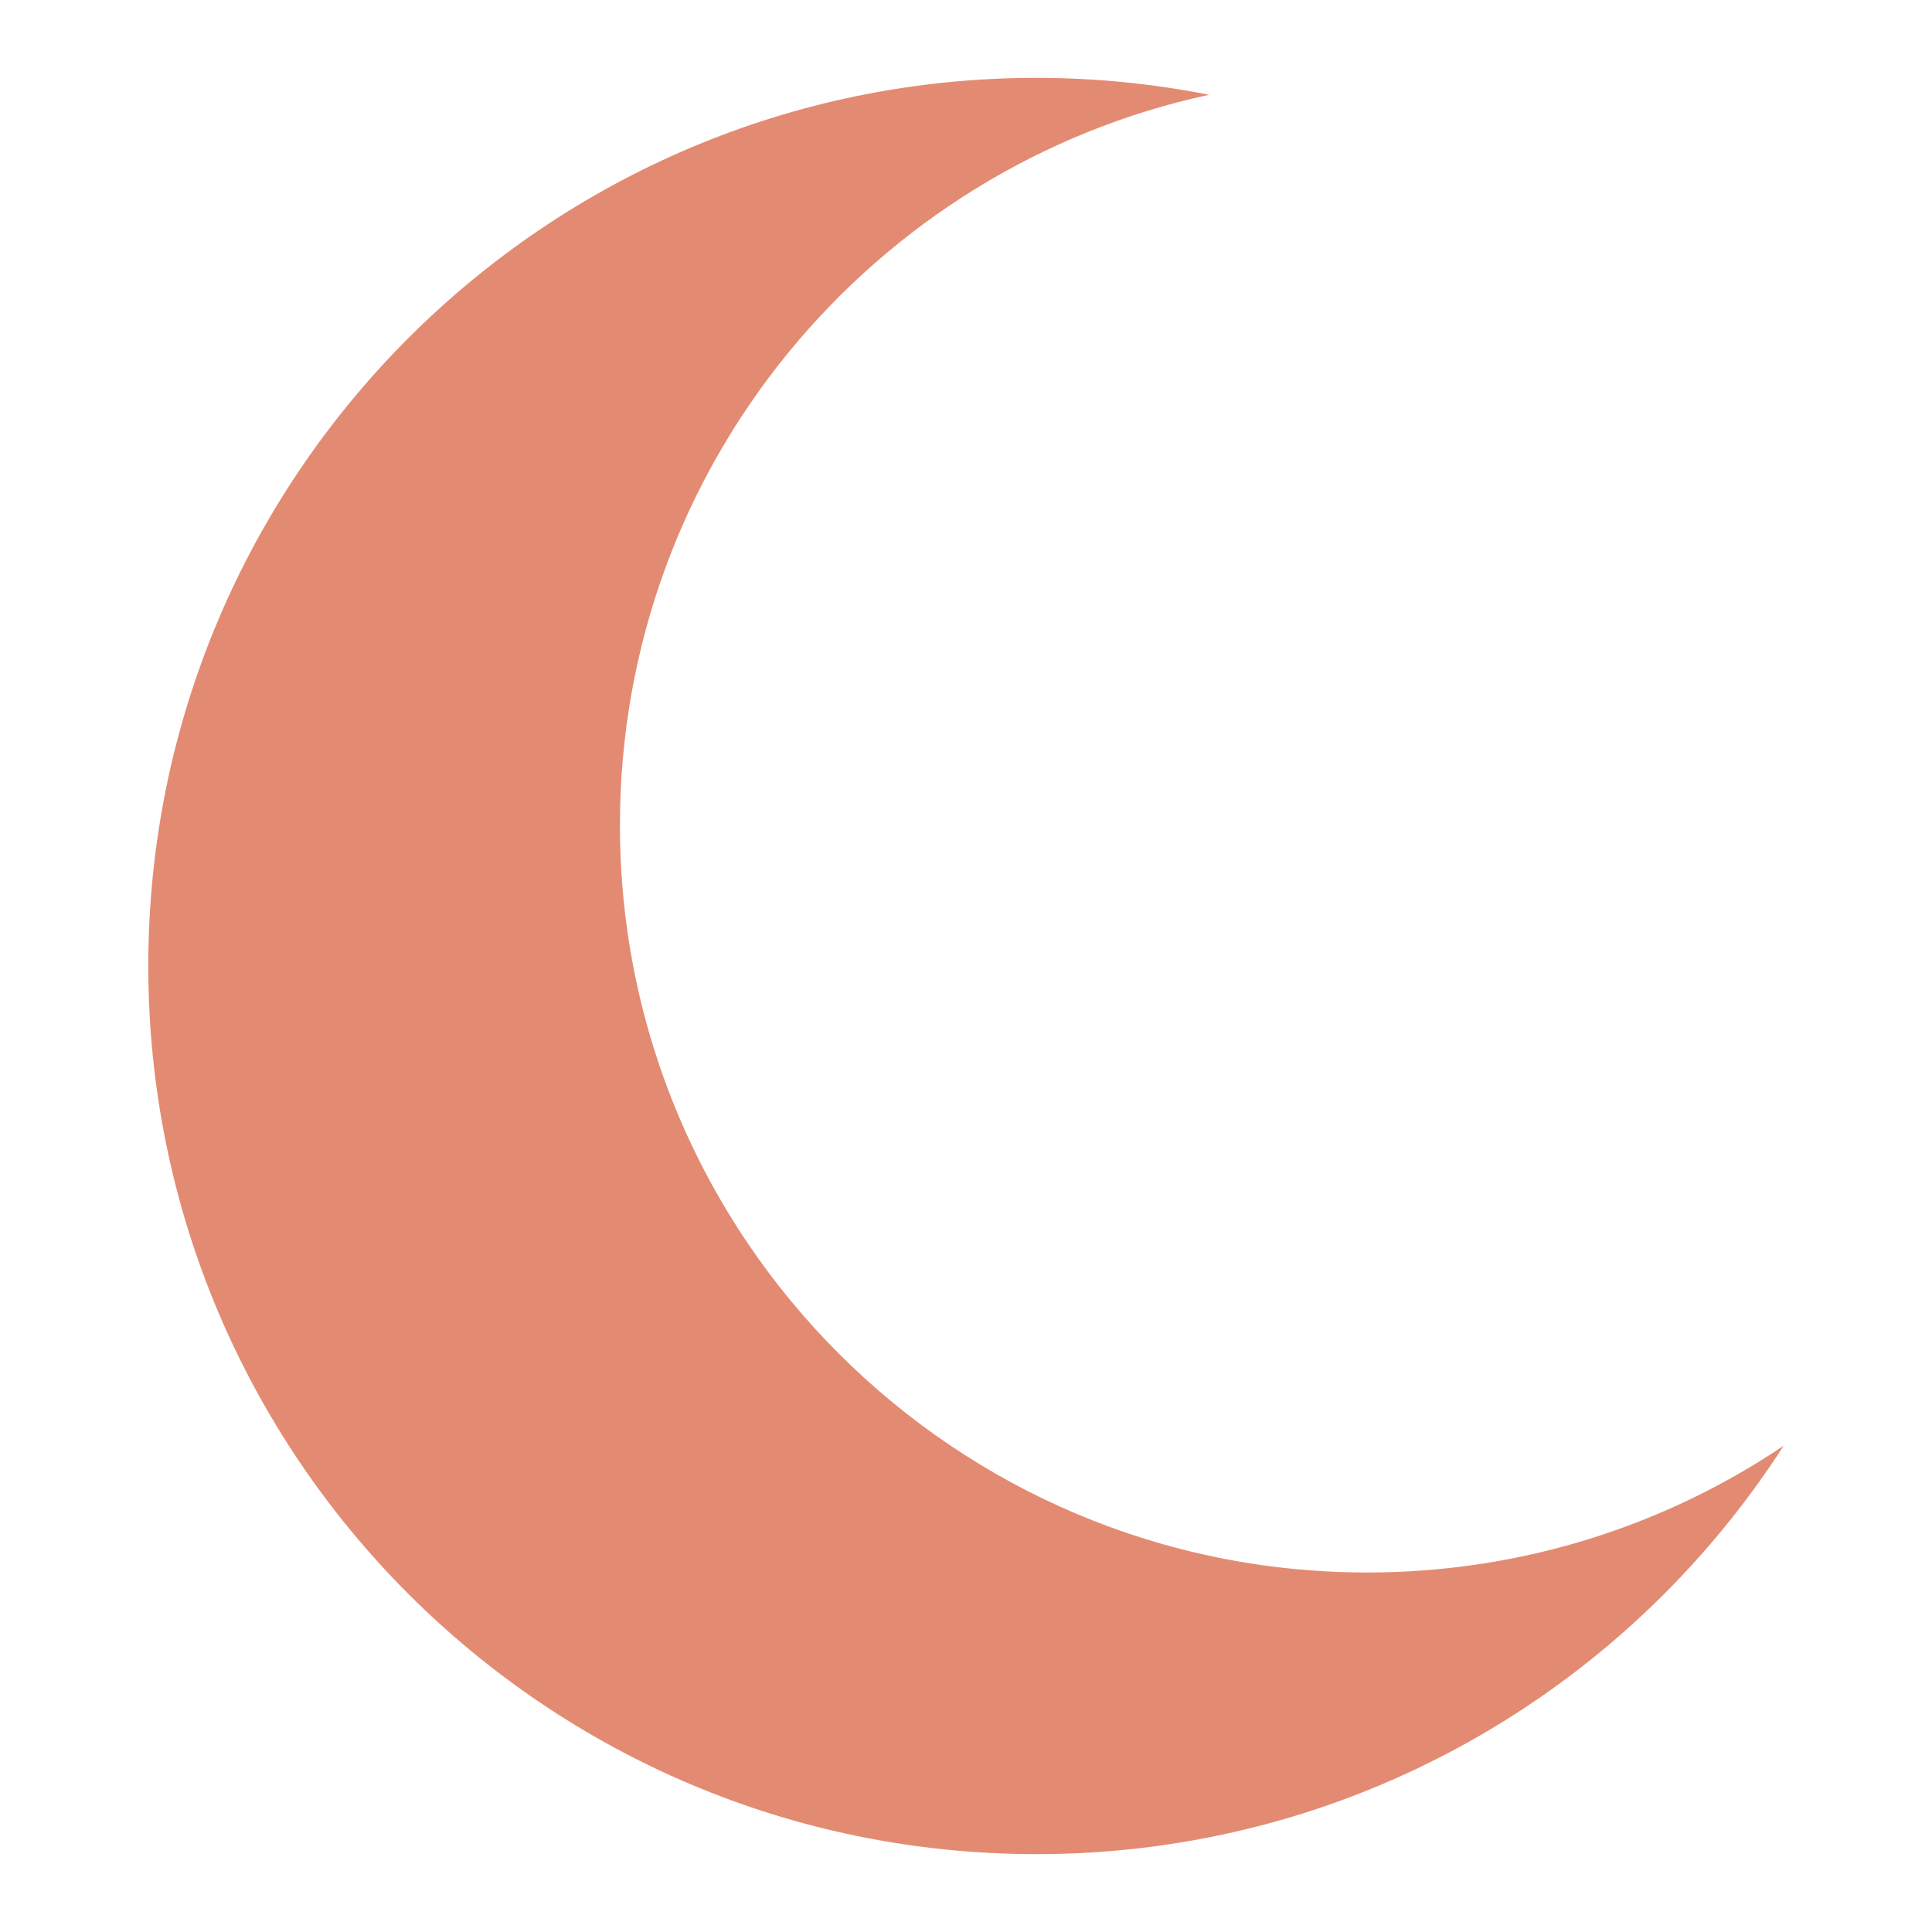
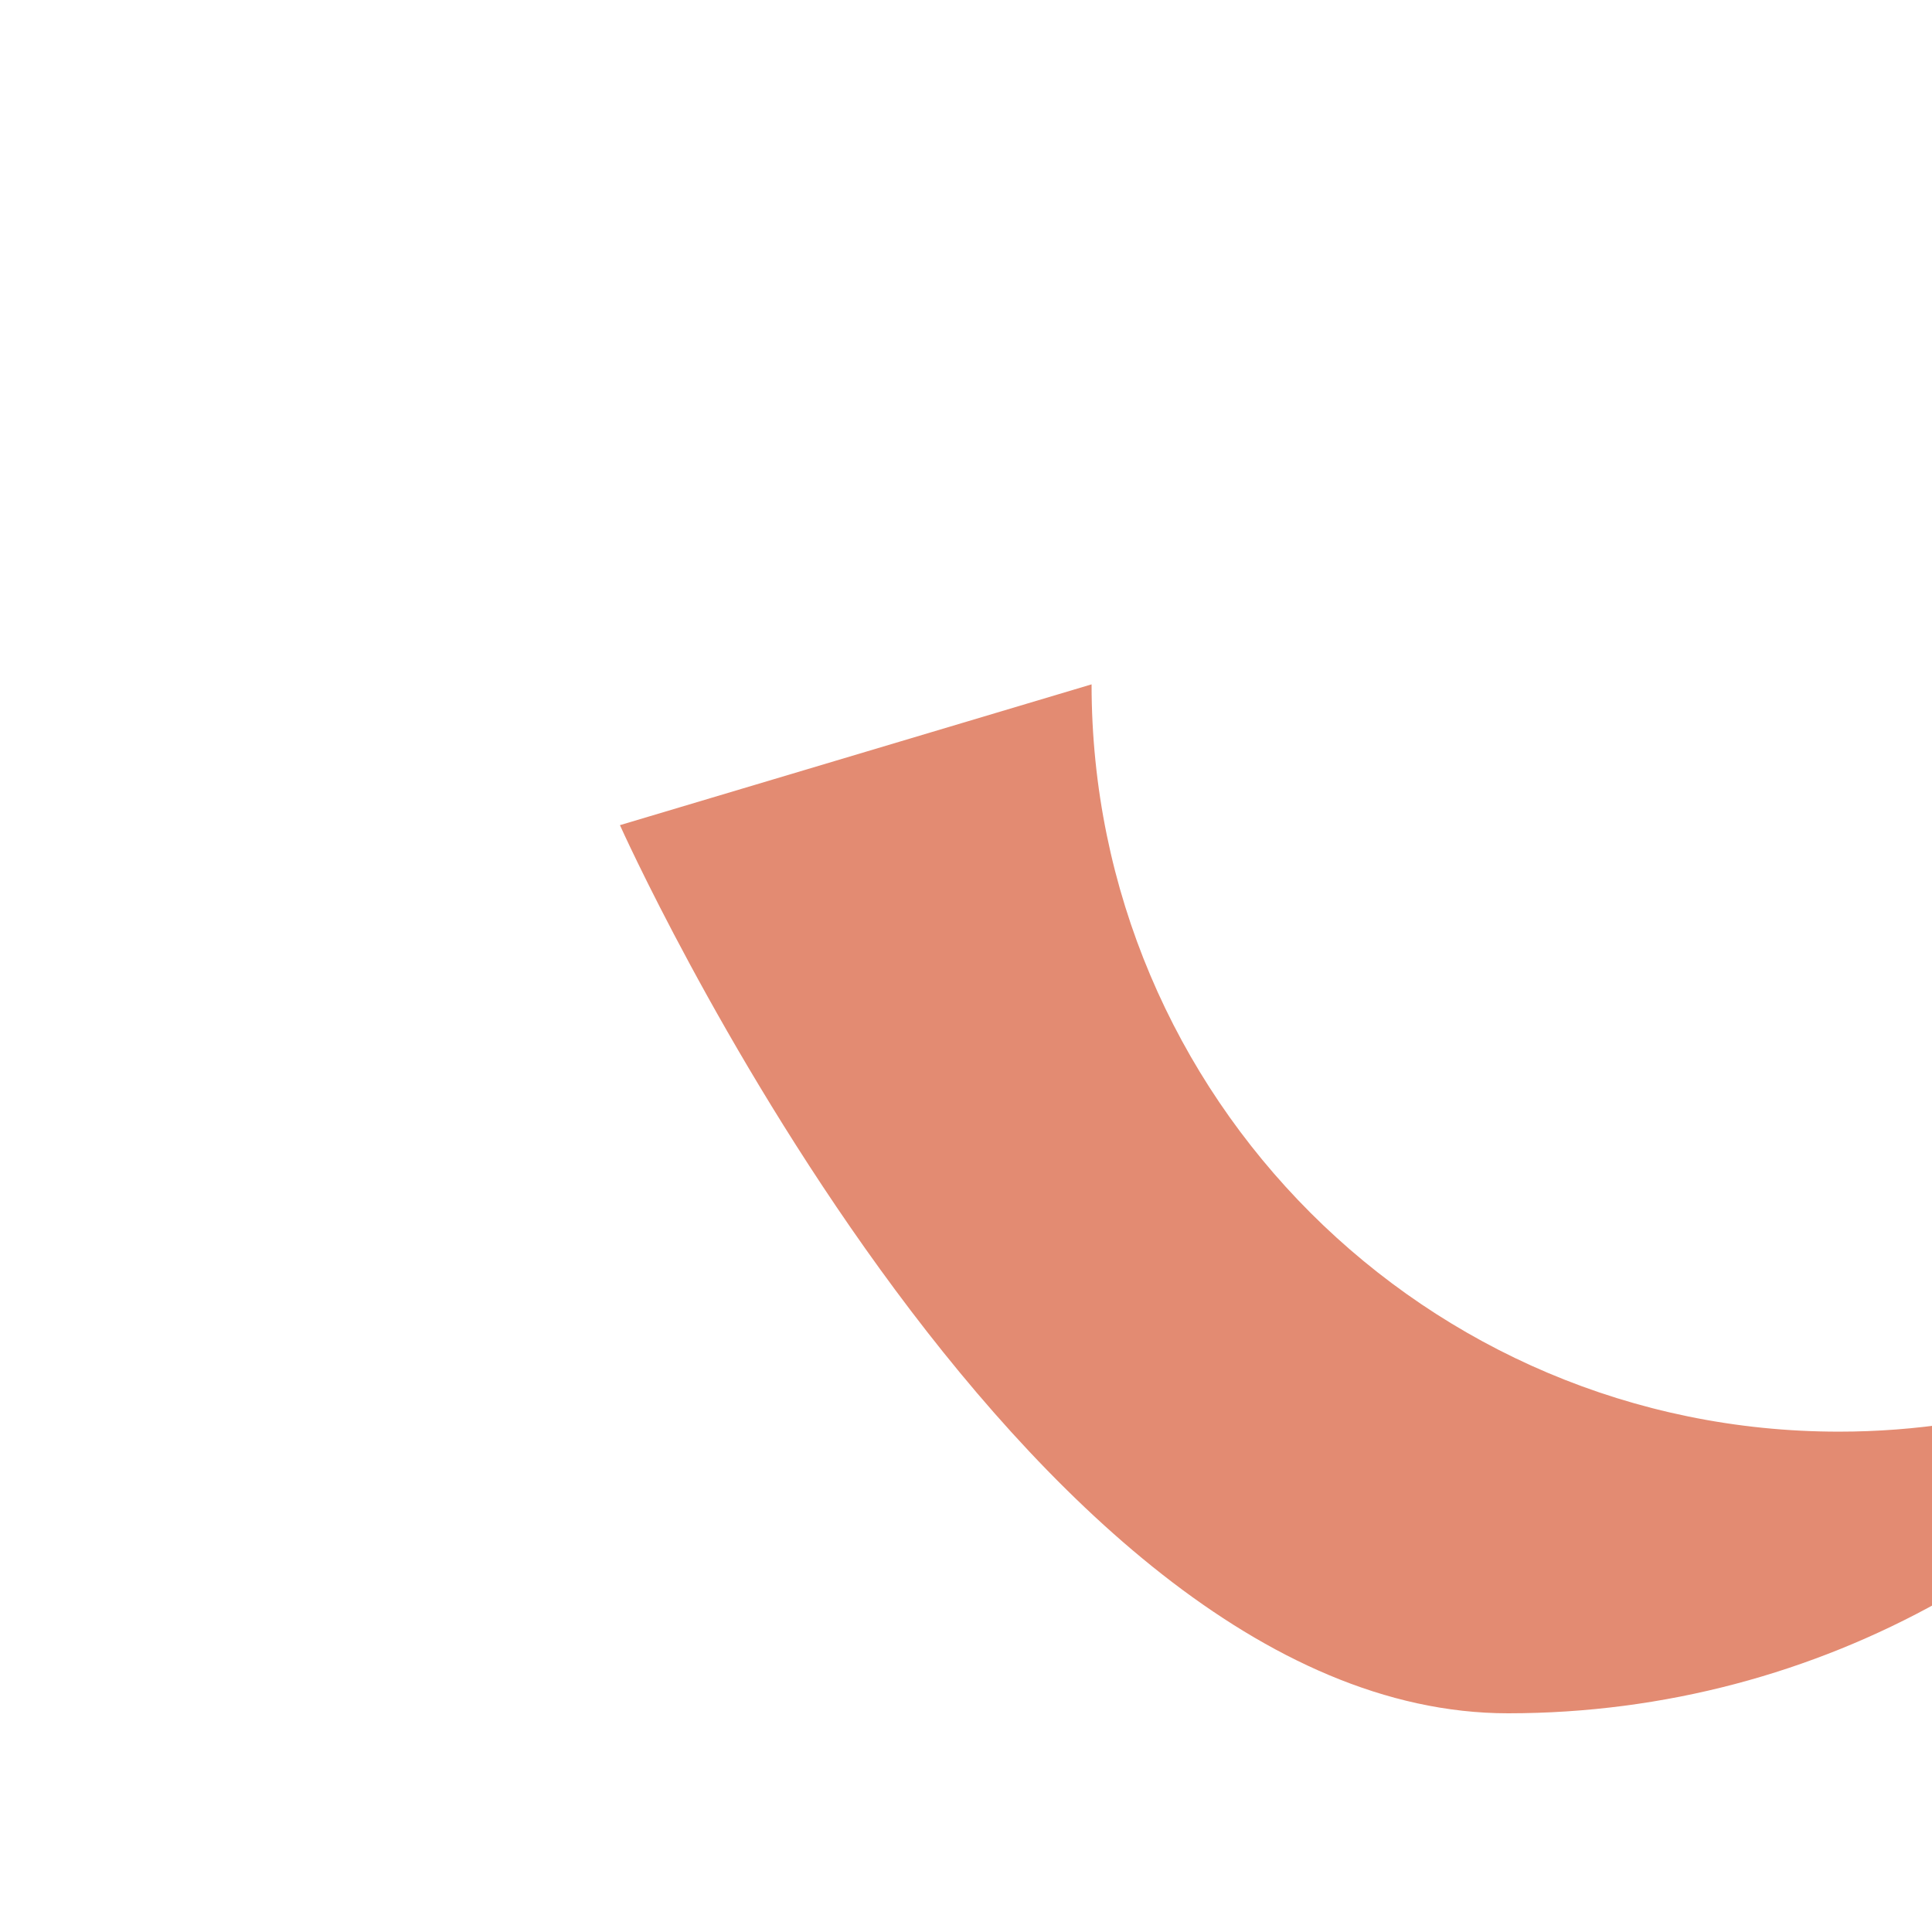
<svg xmlns="http://www.w3.org/2000/svg" id="Ebene_1" viewBox="0 0 500 500">
  <defs>
    <style>.cls-1{fill:none;}.cls-2{fill:#e38b72;}</style>
  </defs>
-   <rect class="cls-1" width="500" height="500" />
-   <path class="cls-2" d="M160.44,213.55c0-92.77,65.33-170.24,152.48-189.02-14.46-2.85-29.39-4.38-44.69-4.38-126.94,0-229.85,102.91-229.85,229.85s102.91,229.85,229.85,229.85c81.19,0,152.49-42.13,193.38-105.69-30.8,20.71-67.87,32.8-107.77,32.8-106.81,0-193.4-86.59-193.4-193.4h0Z" />
+   <path class="cls-2" d="M160.44,213.55s102.91,229.85,229.85,229.85c81.19,0,152.49-42.13,193.38-105.69-30.8,20.71-67.87,32.8-107.77,32.8-106.81,0-193.4-86.59-193.4-193.4h0Z" />
</svg>